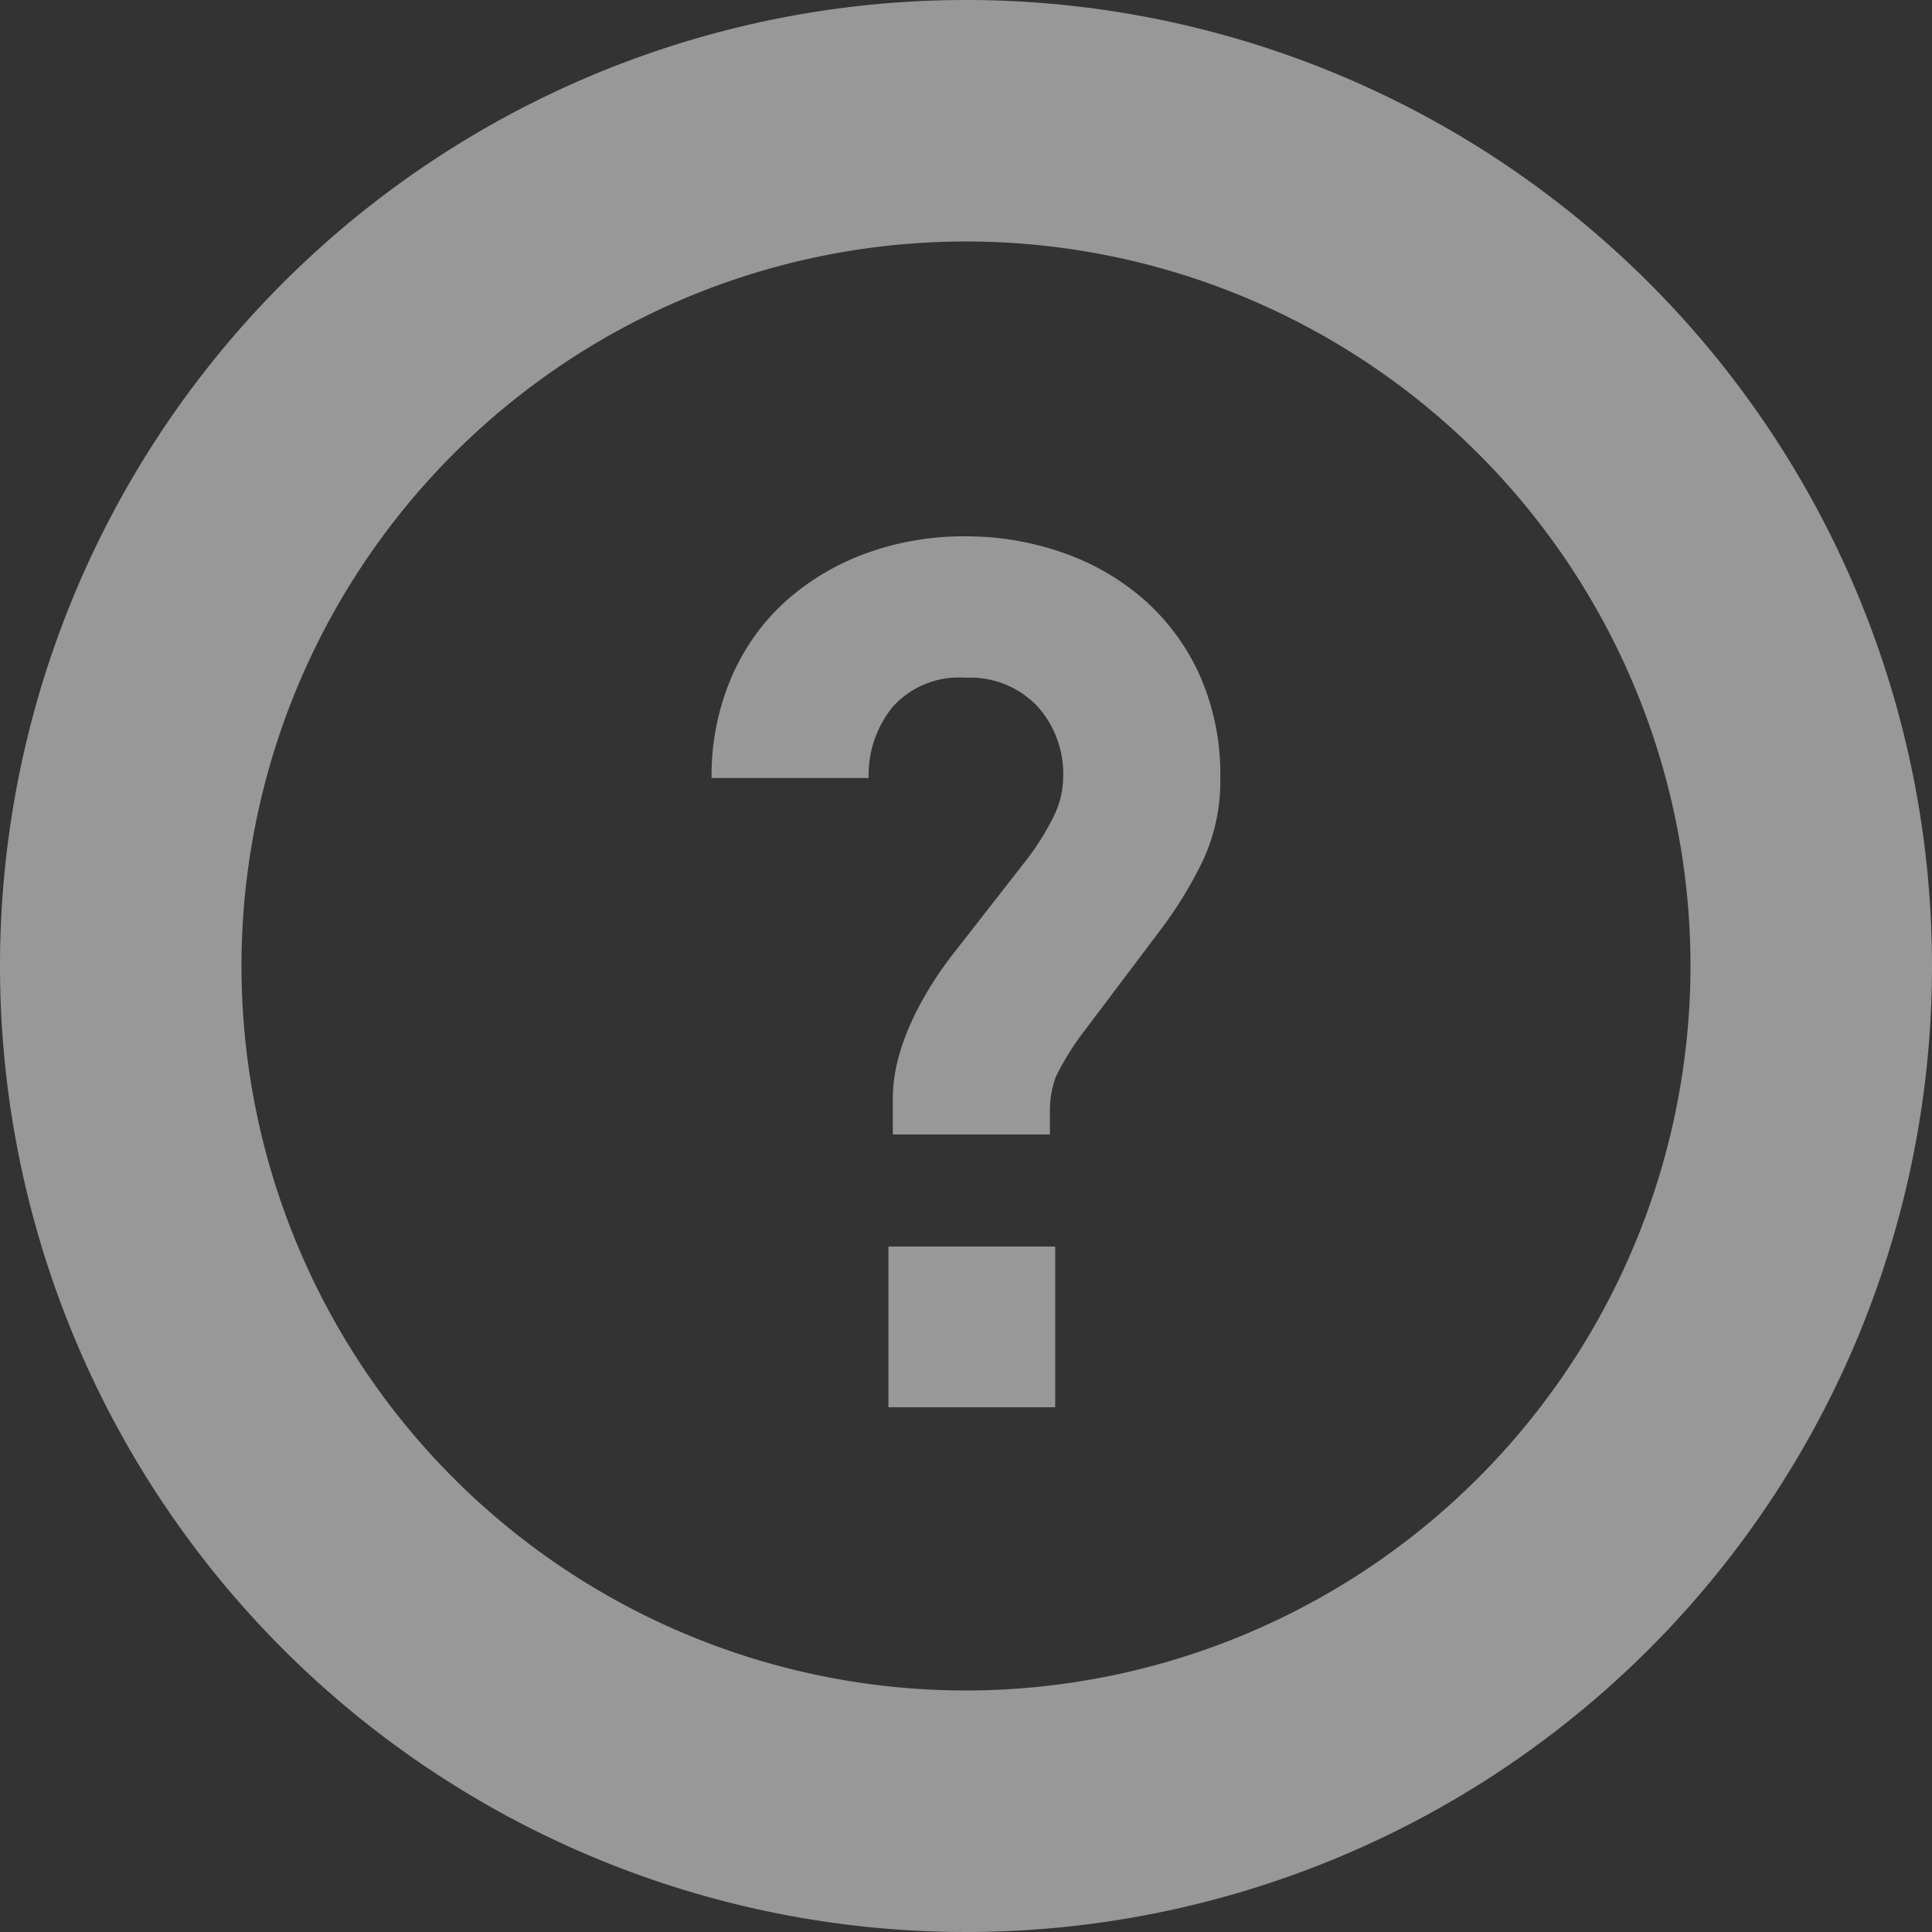
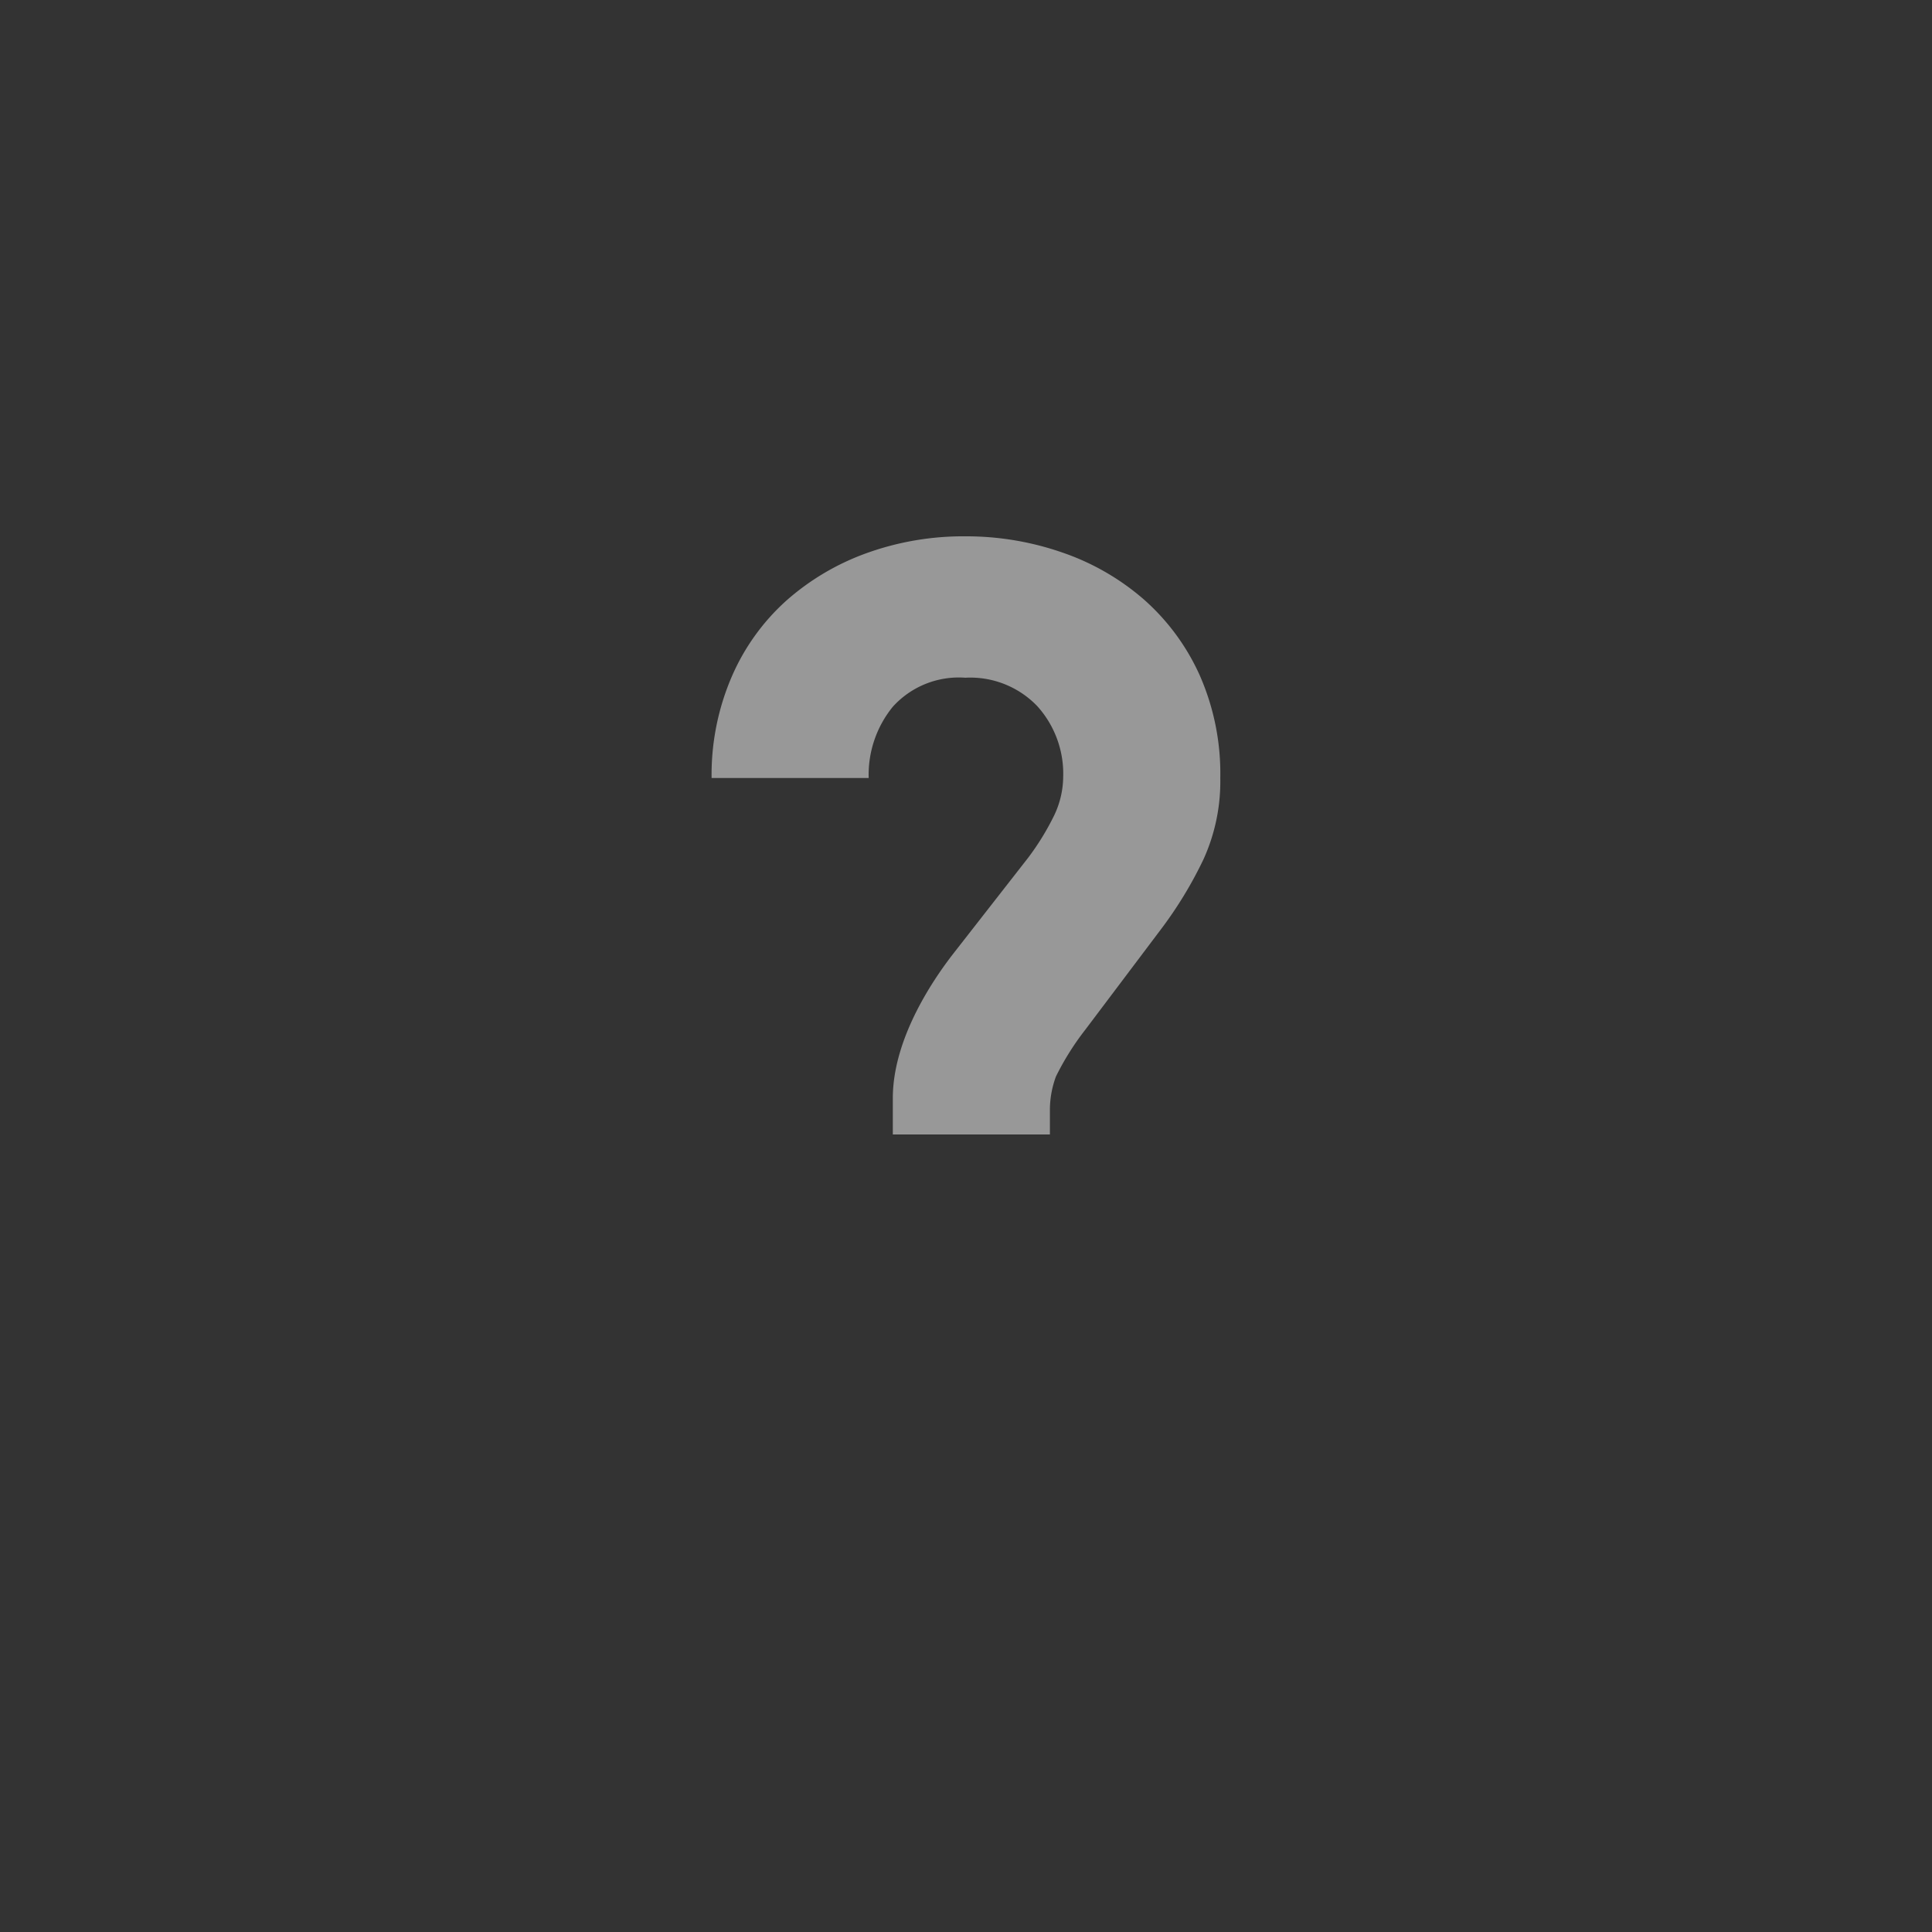
<svg xmlns="http://www.w3.org/2000/svg" width="100" height="100" viewBox="0 0 100 100">
  <rect x="0" y="0" width="100" height="100" fill="#333333" stroke="none" />
  <g id="はてなマークのアイコン" opacity="0.496">
    <path id="パス_76" data-name="パス 76" d="M206.935,141.589a12.692,12.692,0,0,0-4.222-2.44,15.125,15.125,0,0,0-5.035-.844,14.743,14.743,0,0,0-5.129.876,12.8,12.8,0,0,0-4.16,2.471,11.328,11.328,0,0,0-2.814,3.94,12.825,12.825,0,0,0-1.033,5.222h8.131a5.573,5.573,0,0,1,1.25-3.69,4.607,4.607,0,0,1,3.753-1.5,4.8,4.8,0,0,1,3.721,1.469,5.219,5.219,0,0,1,1.344,3.659,4.719,4.719,0,0,1-.532,2.127,13.316,13.316,0,0,1-1.282,2.063l-3.917,5.018c-.834,1.084-3.088,4.221-3.088,7.428v1.877h8.131v-1.313a5,5,0,0,1,.313-1.689,14.038,14.038,0,0,1,1.523-2.426l3.918-5.2a21.058,21.058,0,0,0,2.189-3.6,9.734,9.734,0,0,0,.876-4.222,12.607,12.607,0,0,0-1.064-5.316A11.548,11.548,0,0,0,206.935,141.589Z" transform="translate(-147.71 -110.545)" fill="#fff" />
-     <rect id="長方形_376" data-name="長方形 376" width="8.631" height="8.318" transform="translate(45.985 64.521)" fill="#fff" />
-     <path id="パス_77" data-name="パス 77" d="M50,0a50,50,0,1,0,50,50A50,50,0,0,0,50,0Zm0,87.5A37.5,37.5,0,1,1,87.5,50,37.542,37.542,0,0,1,50,87.5Z" fill="#fff" />
  </g>
</svg>